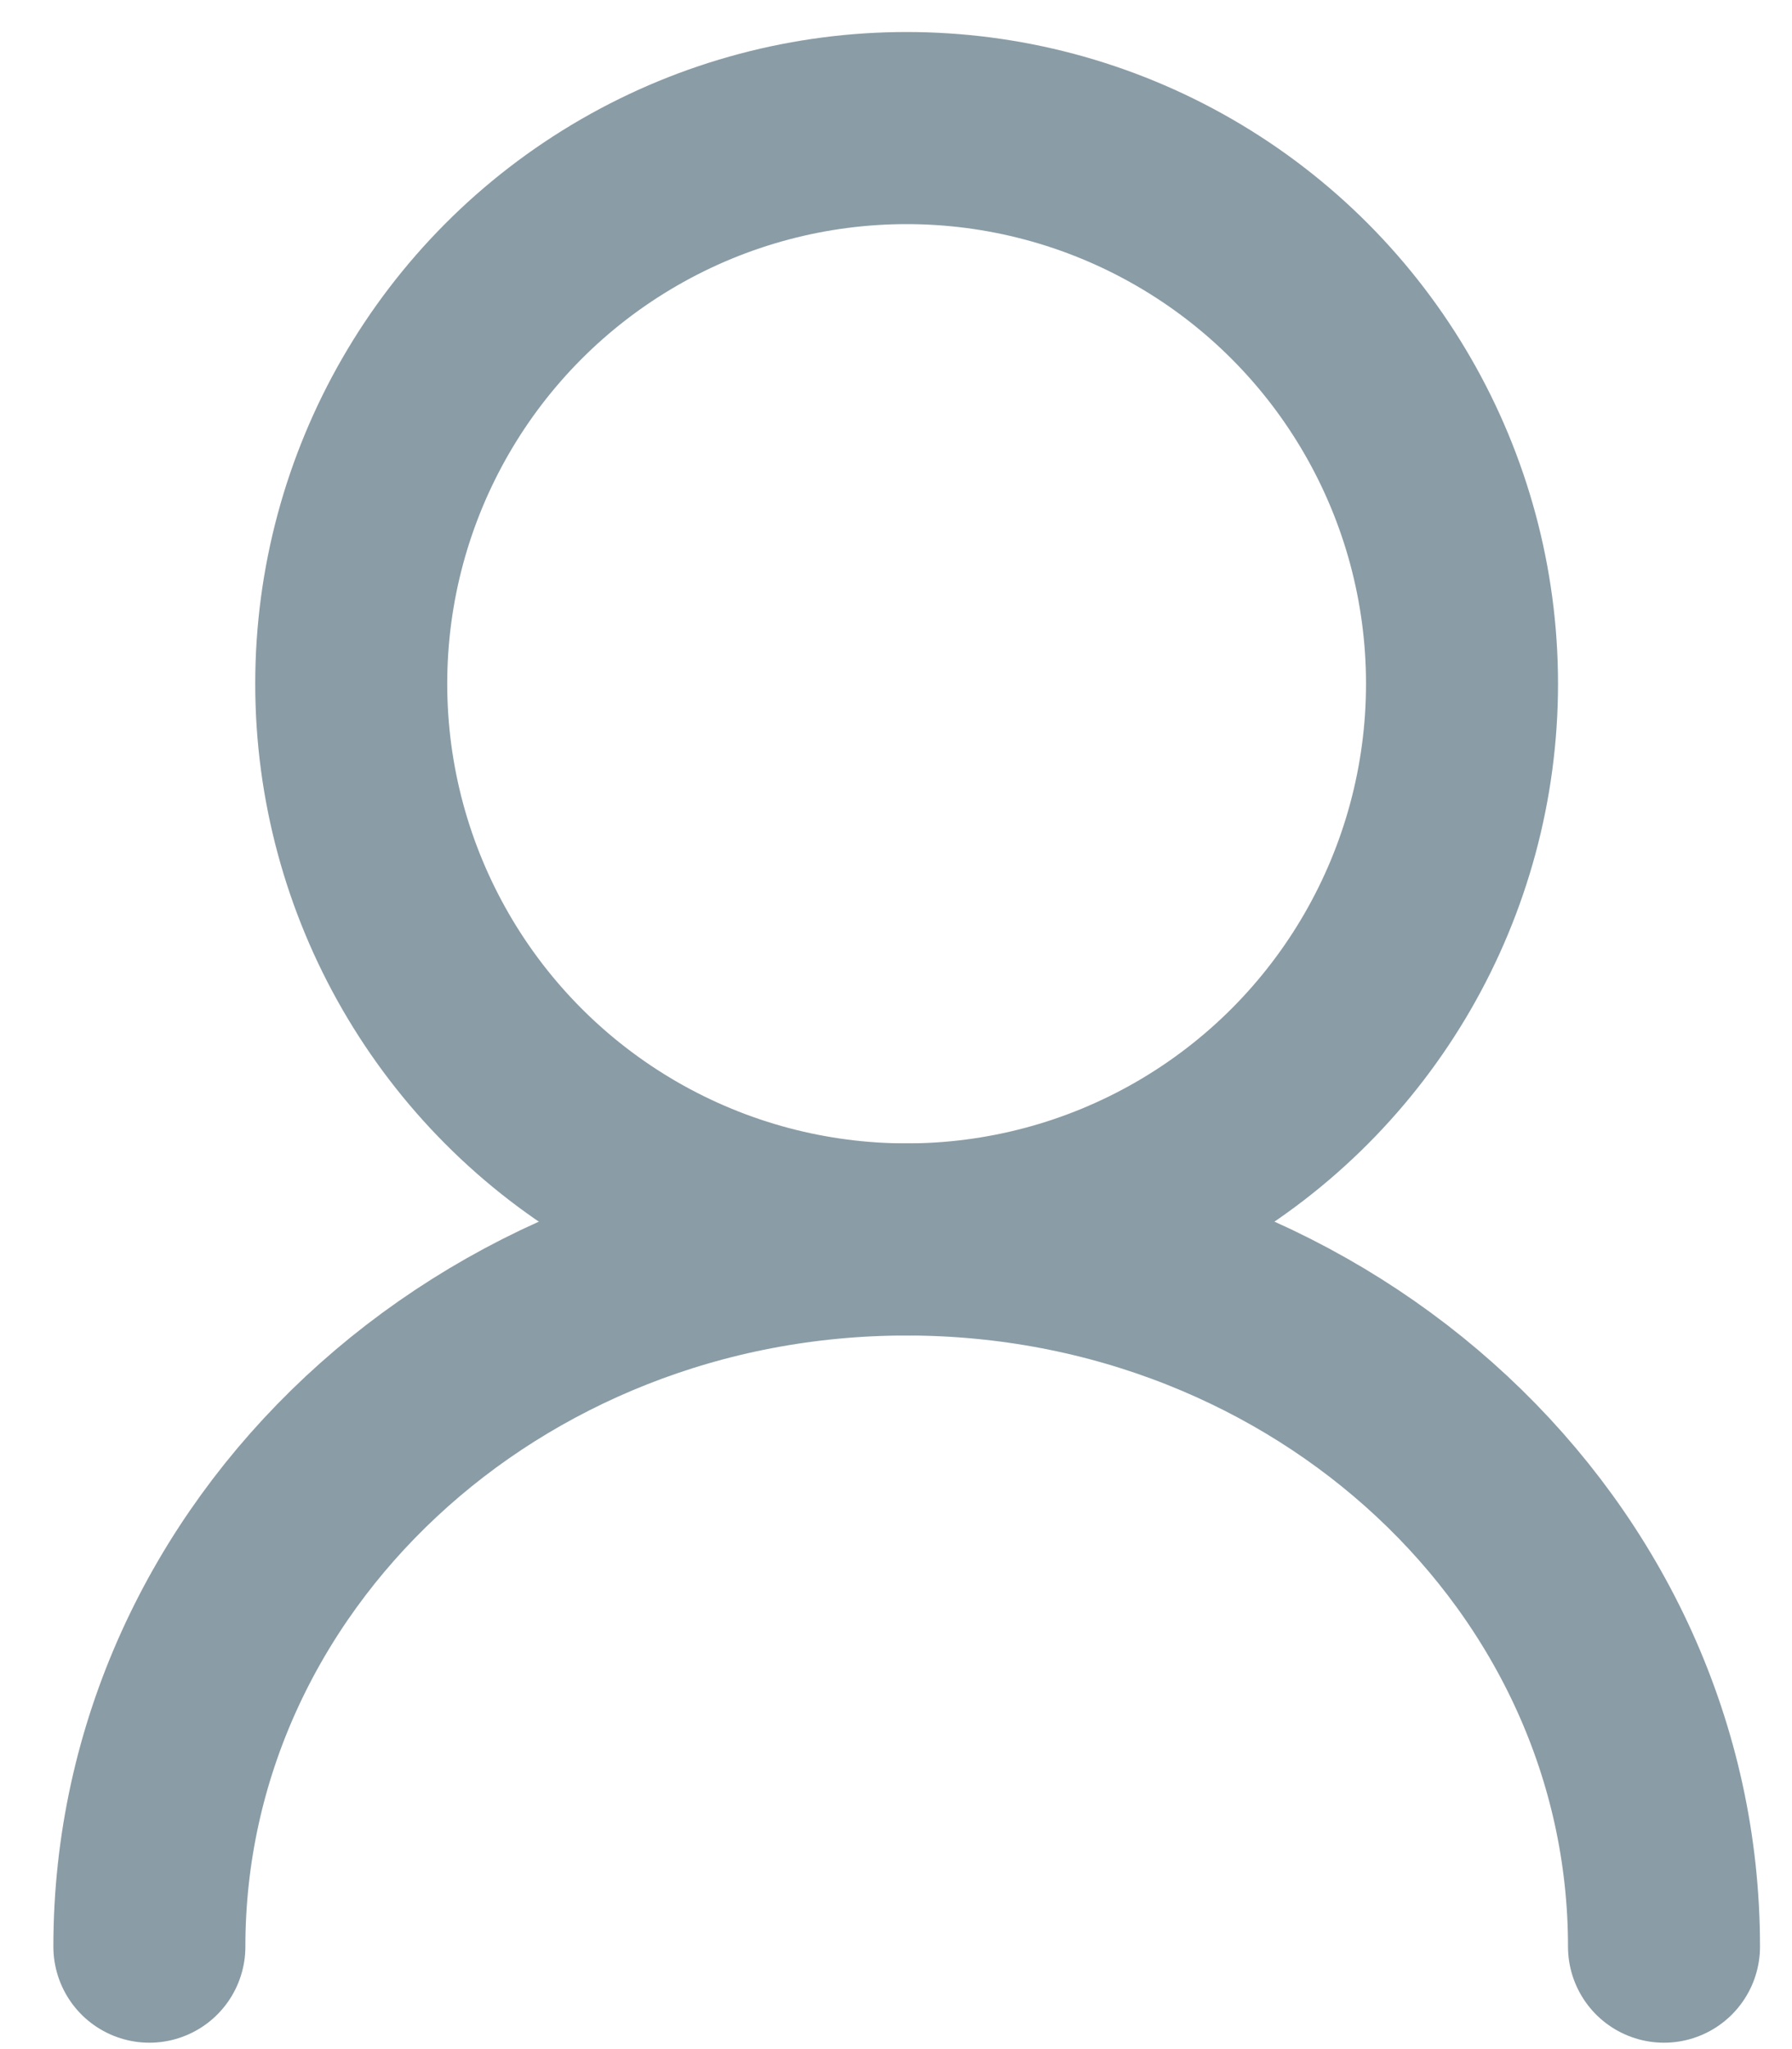
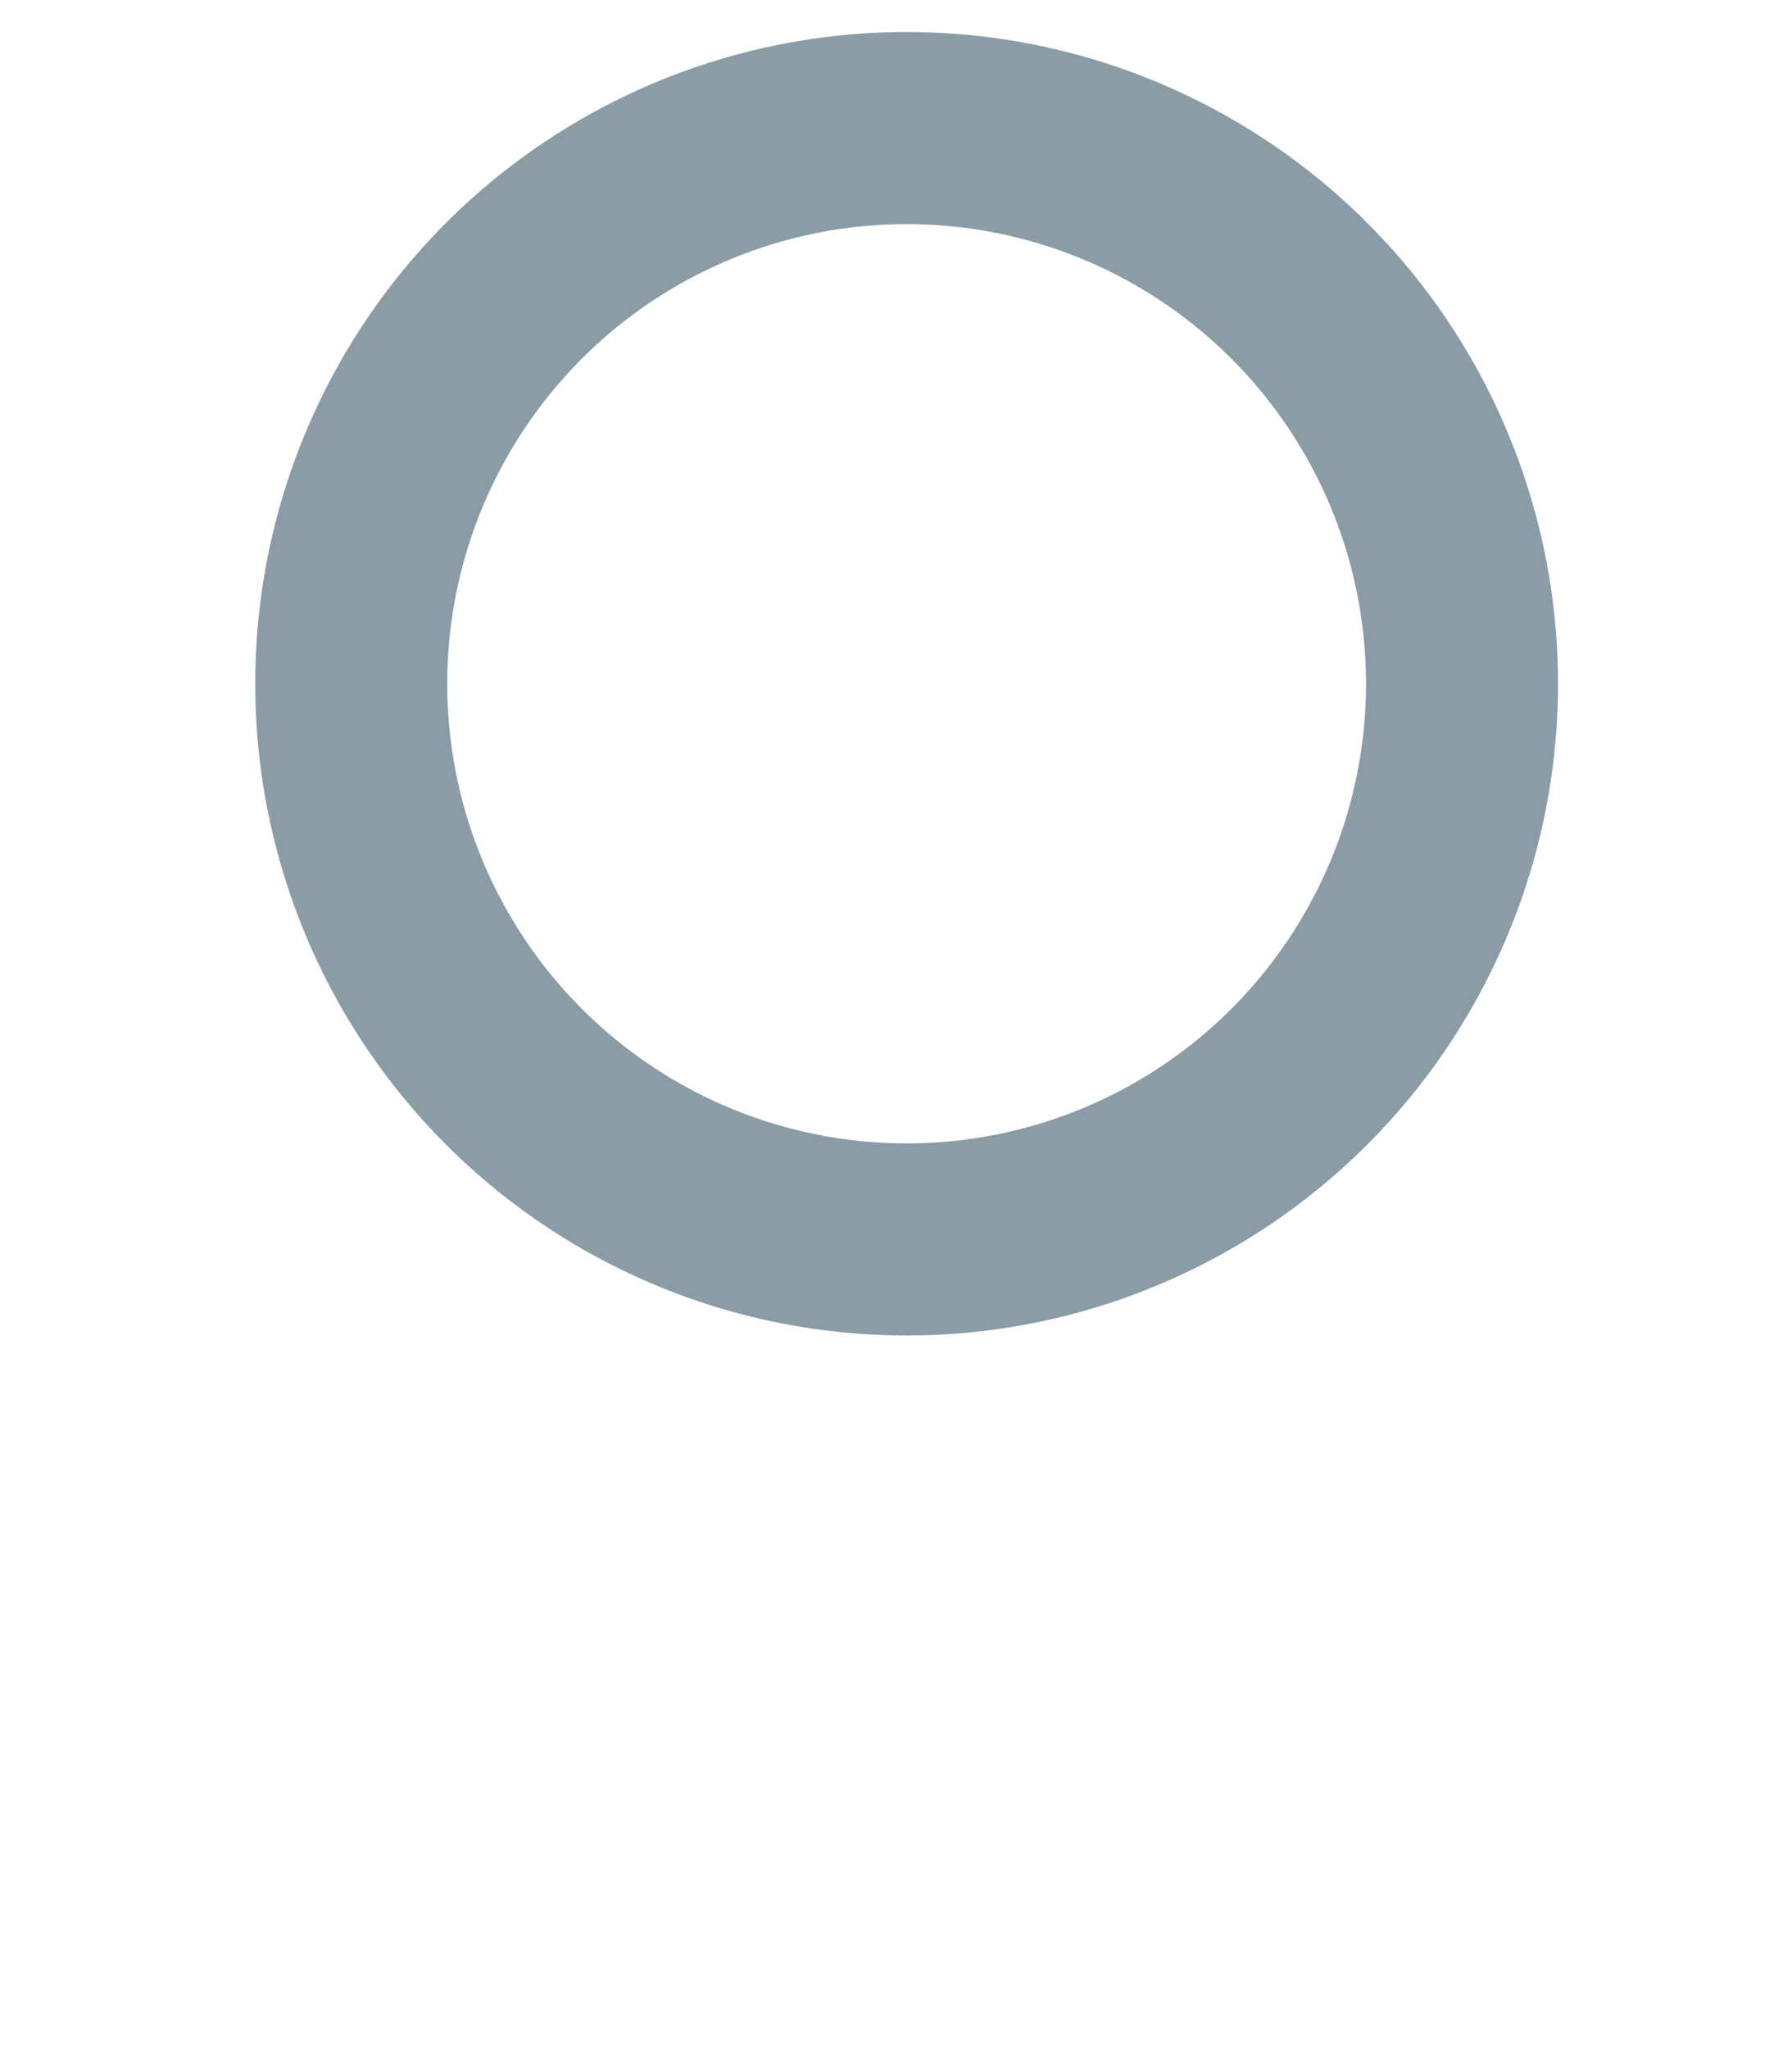
<svg xmlns="http://www.w3.org/2000/svg" width="14" height="16" viewBox="0 0 14 16" fill="none">
  <circle cx="7.083" cy="5.339" r="4.339" stroke="#8A9CA6" stroke-width="1.5" />
-   <path d="M13 15.2C13 12.15 10.351 9.678 7.083 9.678C3.816 9.678 1.167 12.15 1.167 15.2" stroke="#8A9CA6" stroke-width="1.5" stroke-linecap="round" stroke-linejoin="round" />
</svg>